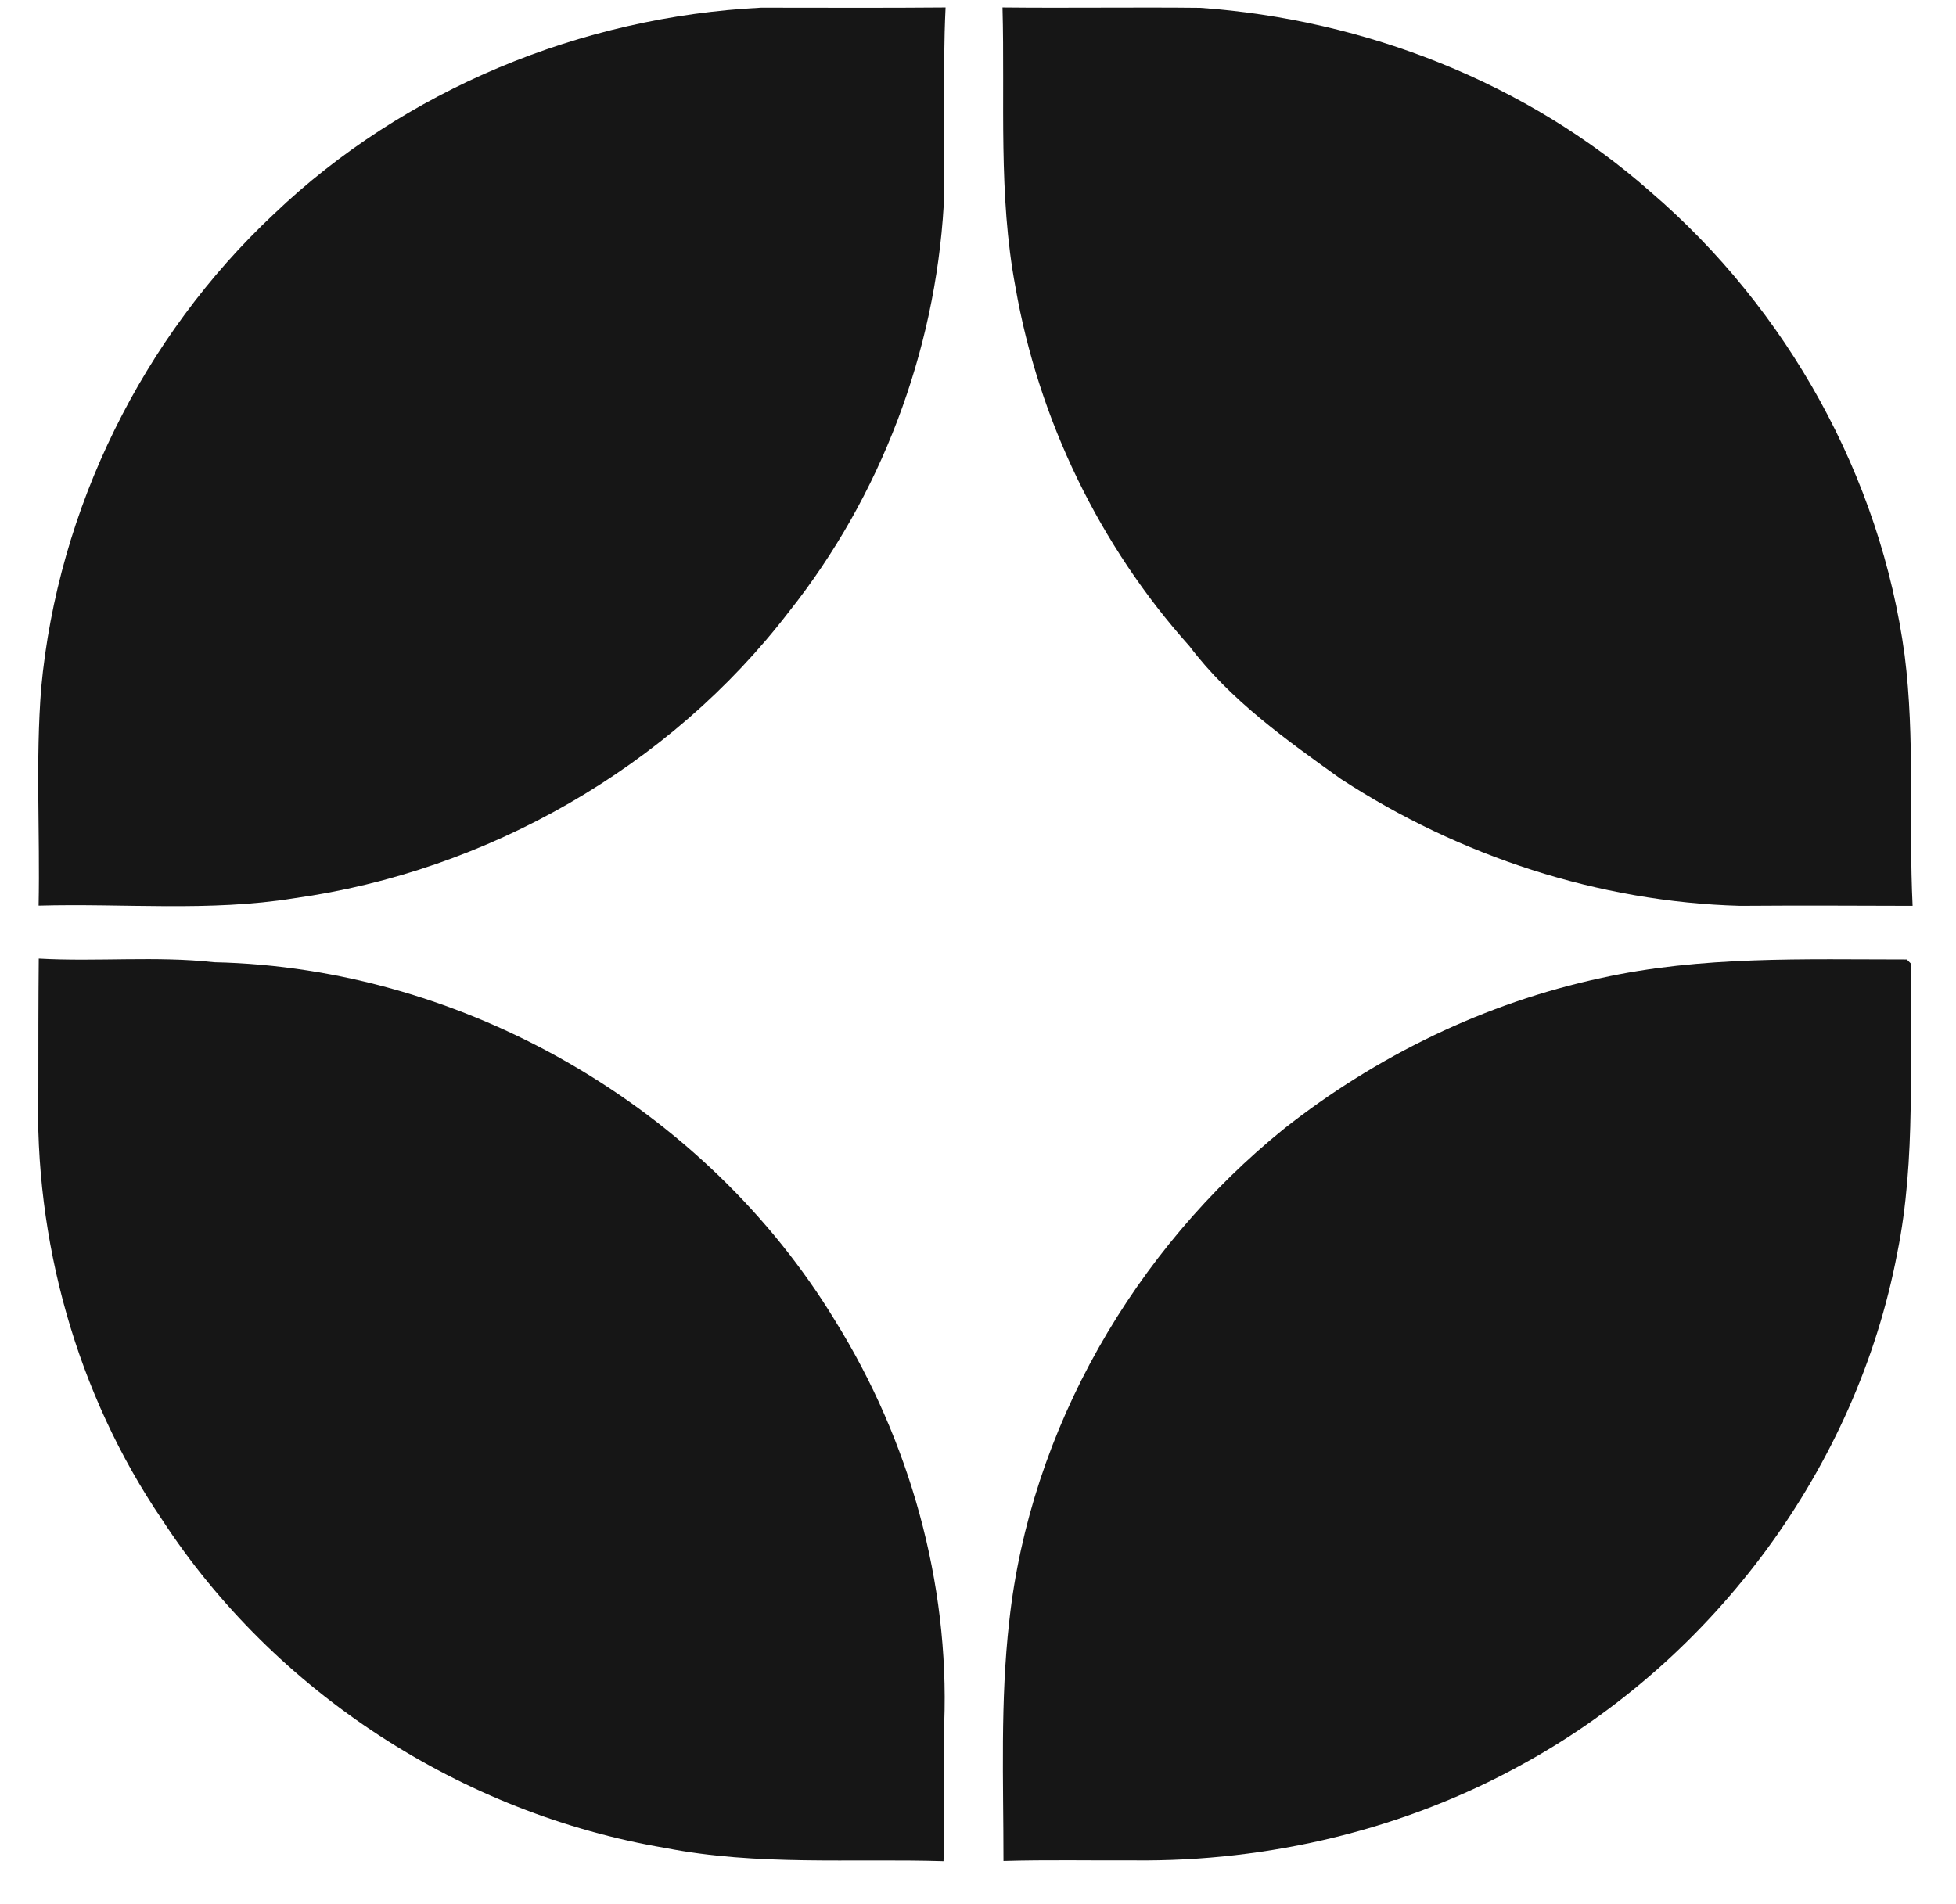
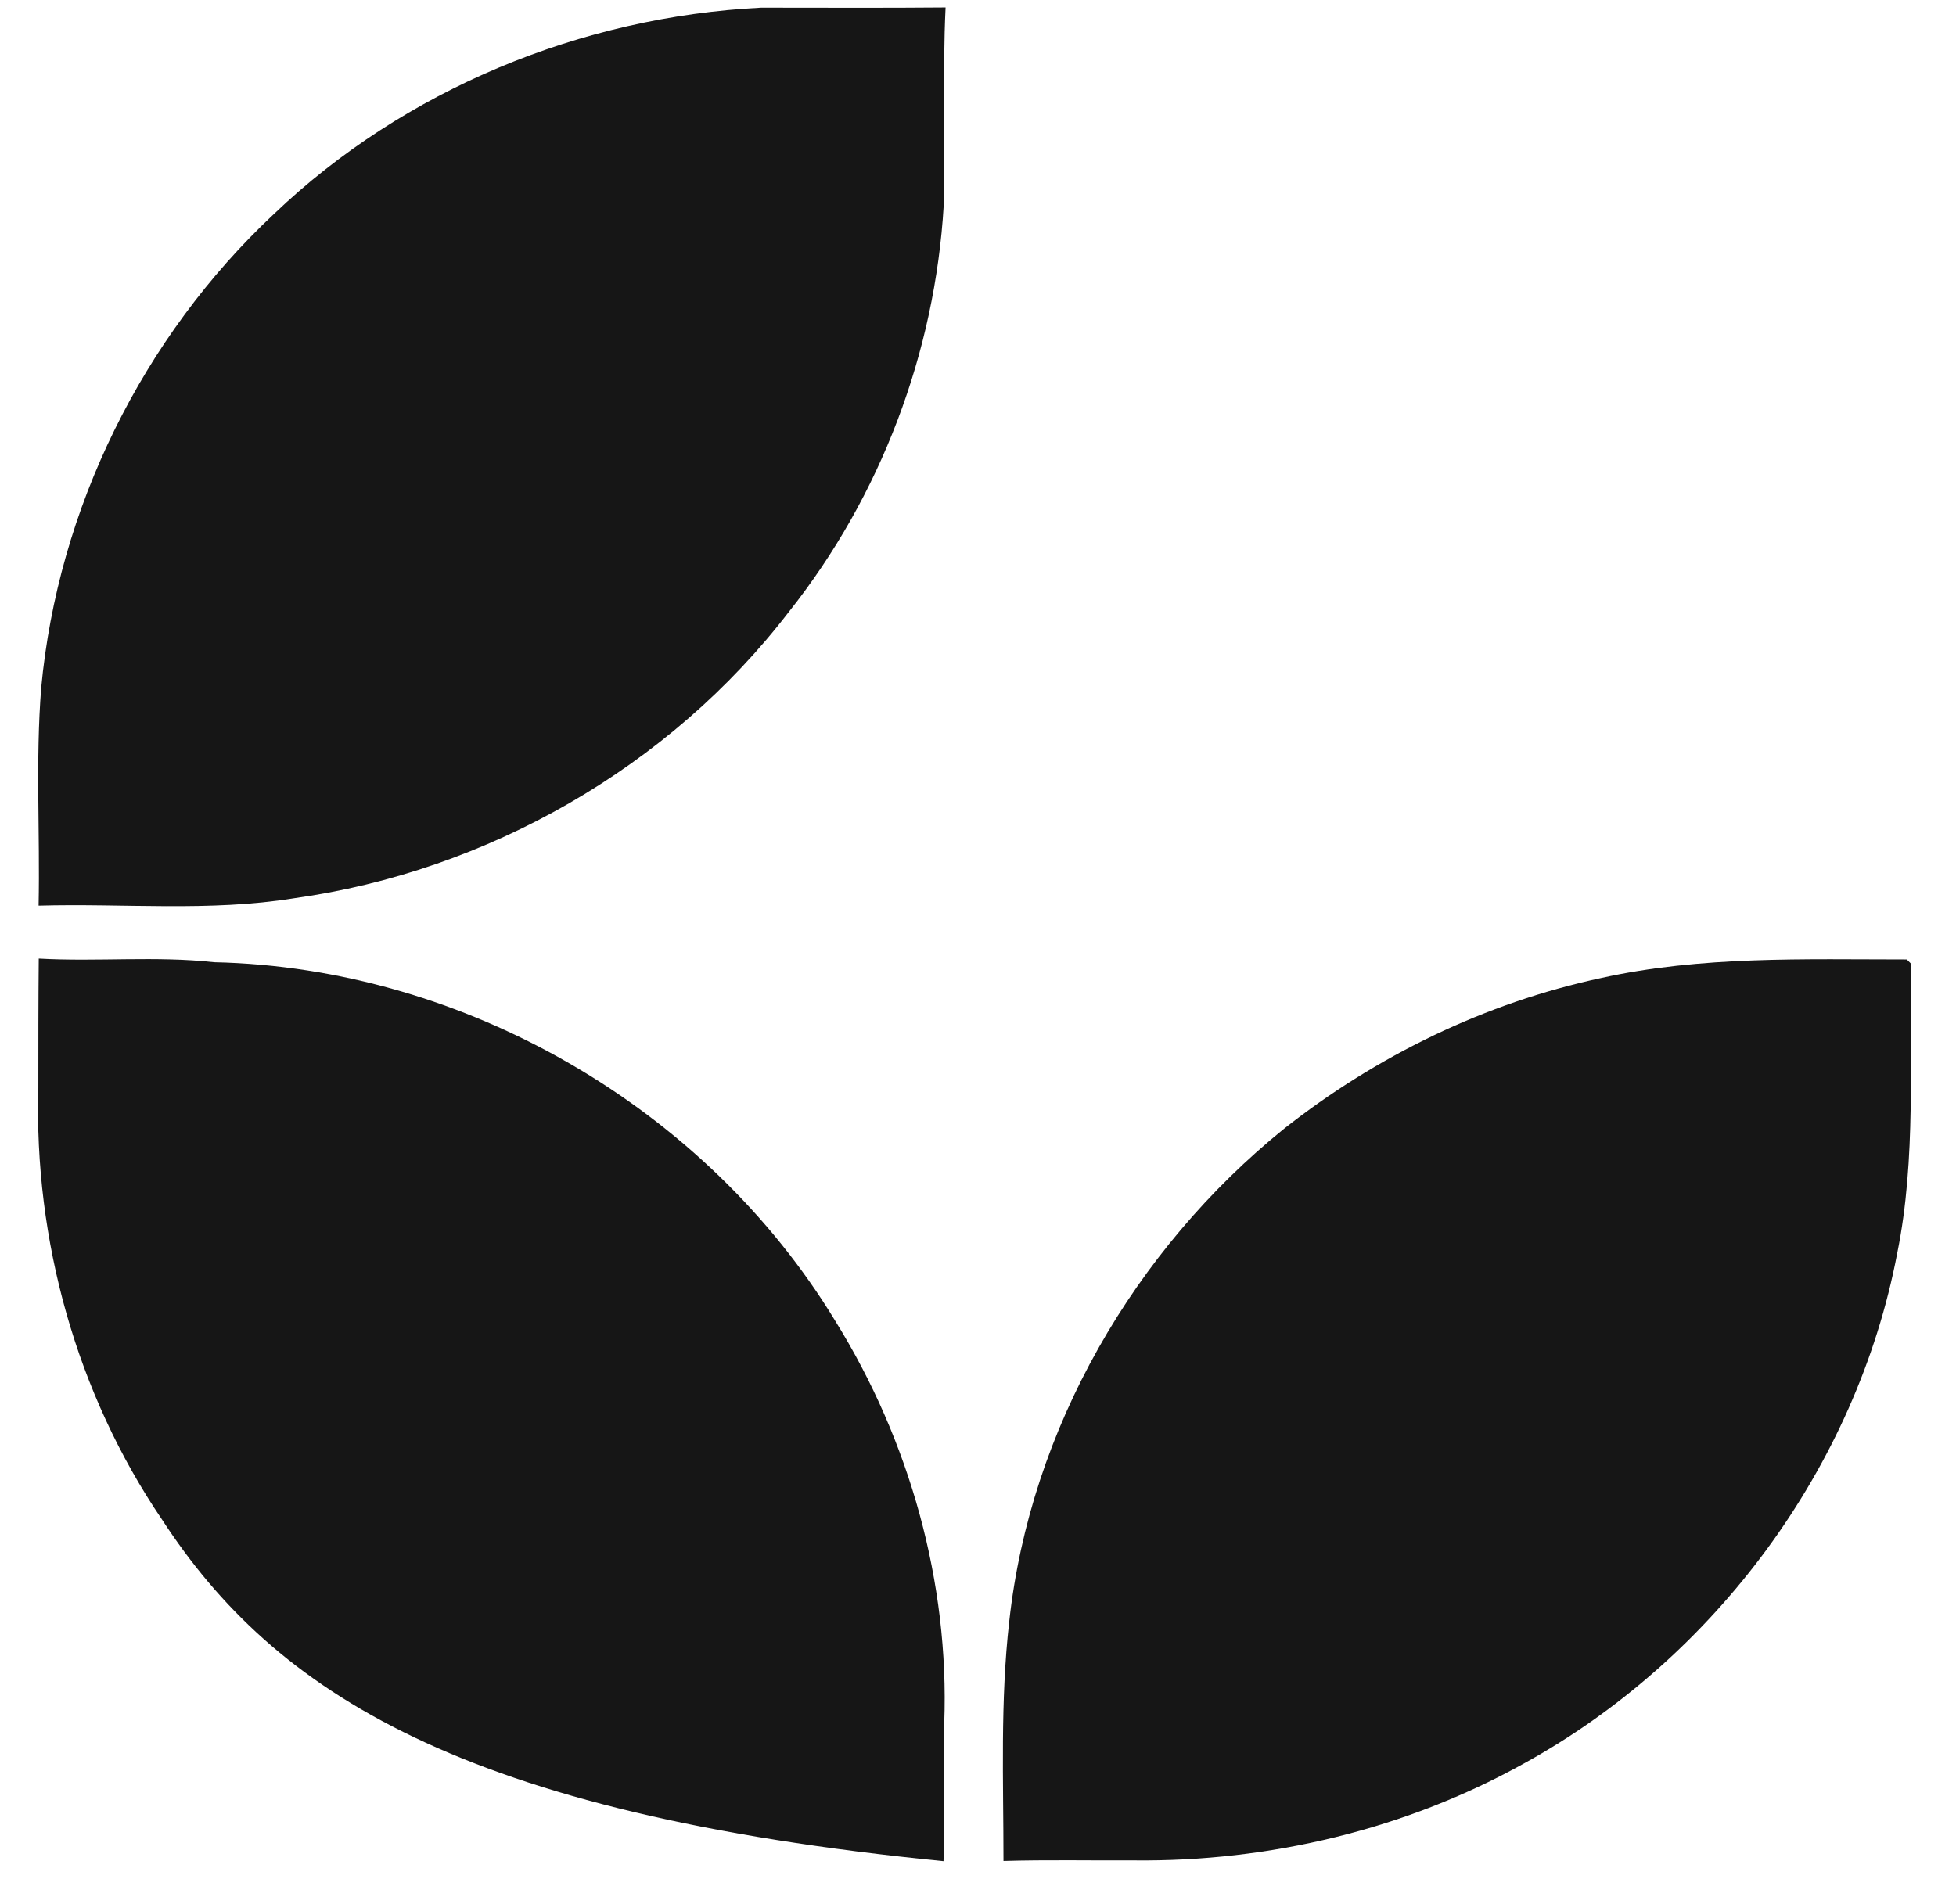
<svg xmlns="http://www.w3.org/2000/svg" width="38" height="37" viewBox="0 0 38 37" fill="none">
  <path d="M5.324 4.156C7.858 1.736 11.299 0.324 14.786 0.149C15.98 0.149 17.177 0.156 18.37 0.145C18.309 1.425 18.37 2.708 18.334 3.987C18.166 6.848 17.109 9.643 15.327 11.887C13.012 14.905 9.471 16.93 5.711 17.454C4.069 17.719 2.402 17.55 0.75 17.597C0.779 16.188 0.689 14.776 0.8 13.371C1.123 9.887 2.768 6.55 5.324 4.156Z" fill="#161616" />
-   <path d="M19.476 0.145C20.756 0.159 22.035 0.138 23.318 0.152C26.512 0.378 29.663 1.604 32.067 3.729C34.72 6.005 36.537 9.26 37.003 12.737C37.207 14.35 37.079 15.98 37.157 17.601C36.039 17.597 34.924 17.593 33.806 17.601C31.057 17.525 28.354 16.636 26.053 15.138C24.992 14.378 23.903 13.608 23.107 12.554C21.361 10.604 20.175 8.156 19.727 5.575C19.39 3.783 19.526 1.955 19.476 0.145Z" fill="#161616" />
-   <path d="M0.753 18.626C1.889 18.69 3.029 18.572 4.161 18.697C9.011 18.801 13.717 21.525 16.23 25.672C17.671 27.995 18.445 30.748 18.344 33.483C18.341 34.379 18.355 35.271 18.33 36.164C16.531 36.11 14.713 36.257 12.932 35.909C8.975 35.242 5.337 32.888 3.147 29.526C1.487 27.081 0.659 24.095 0.745 21.145C0.745 20.303 0.745 19.464 0.753 18.626Z" fill="#161616" />
+   <path d="M0.753 18.626C1.889 18.69 3.029 18.572 4.161 18.697C9.011 18.801 13.717 21.525 16.23 25.672C17.671 27.995 18.445 30.748 18.344 33.483C18.341 34.379 18.355 35.271 18.33 36.164C8.975 35.242 5.337 32.888 3.147 29.526C1.487 27.081 0.659 24.095 0.745 21.145C0.745 20.303 0.745 19.464 0.753 18.626Z" fill="#161616" />
  <path d="M31.101 19.005C33.051 18.572 35.062 18.643 37.044 18.643L37.13 18.729C37.087 20.604 37.234 22.5 36.858 24.353C36.066 28.511 33.313 32.224 29.61 34.264C27.306 35.547 24.66 36.178 22.026 36.149C21.184 36.153 20.338 36.135 19.495 36.16C19.495 34.608 19.431 33.049 19.607 31.504C20.015 27.765 22.037 24.285 24.944 21.934C26.743 20.514 28.858 19.486 31.101 19.005Z" fill="#161616" />
</svg>